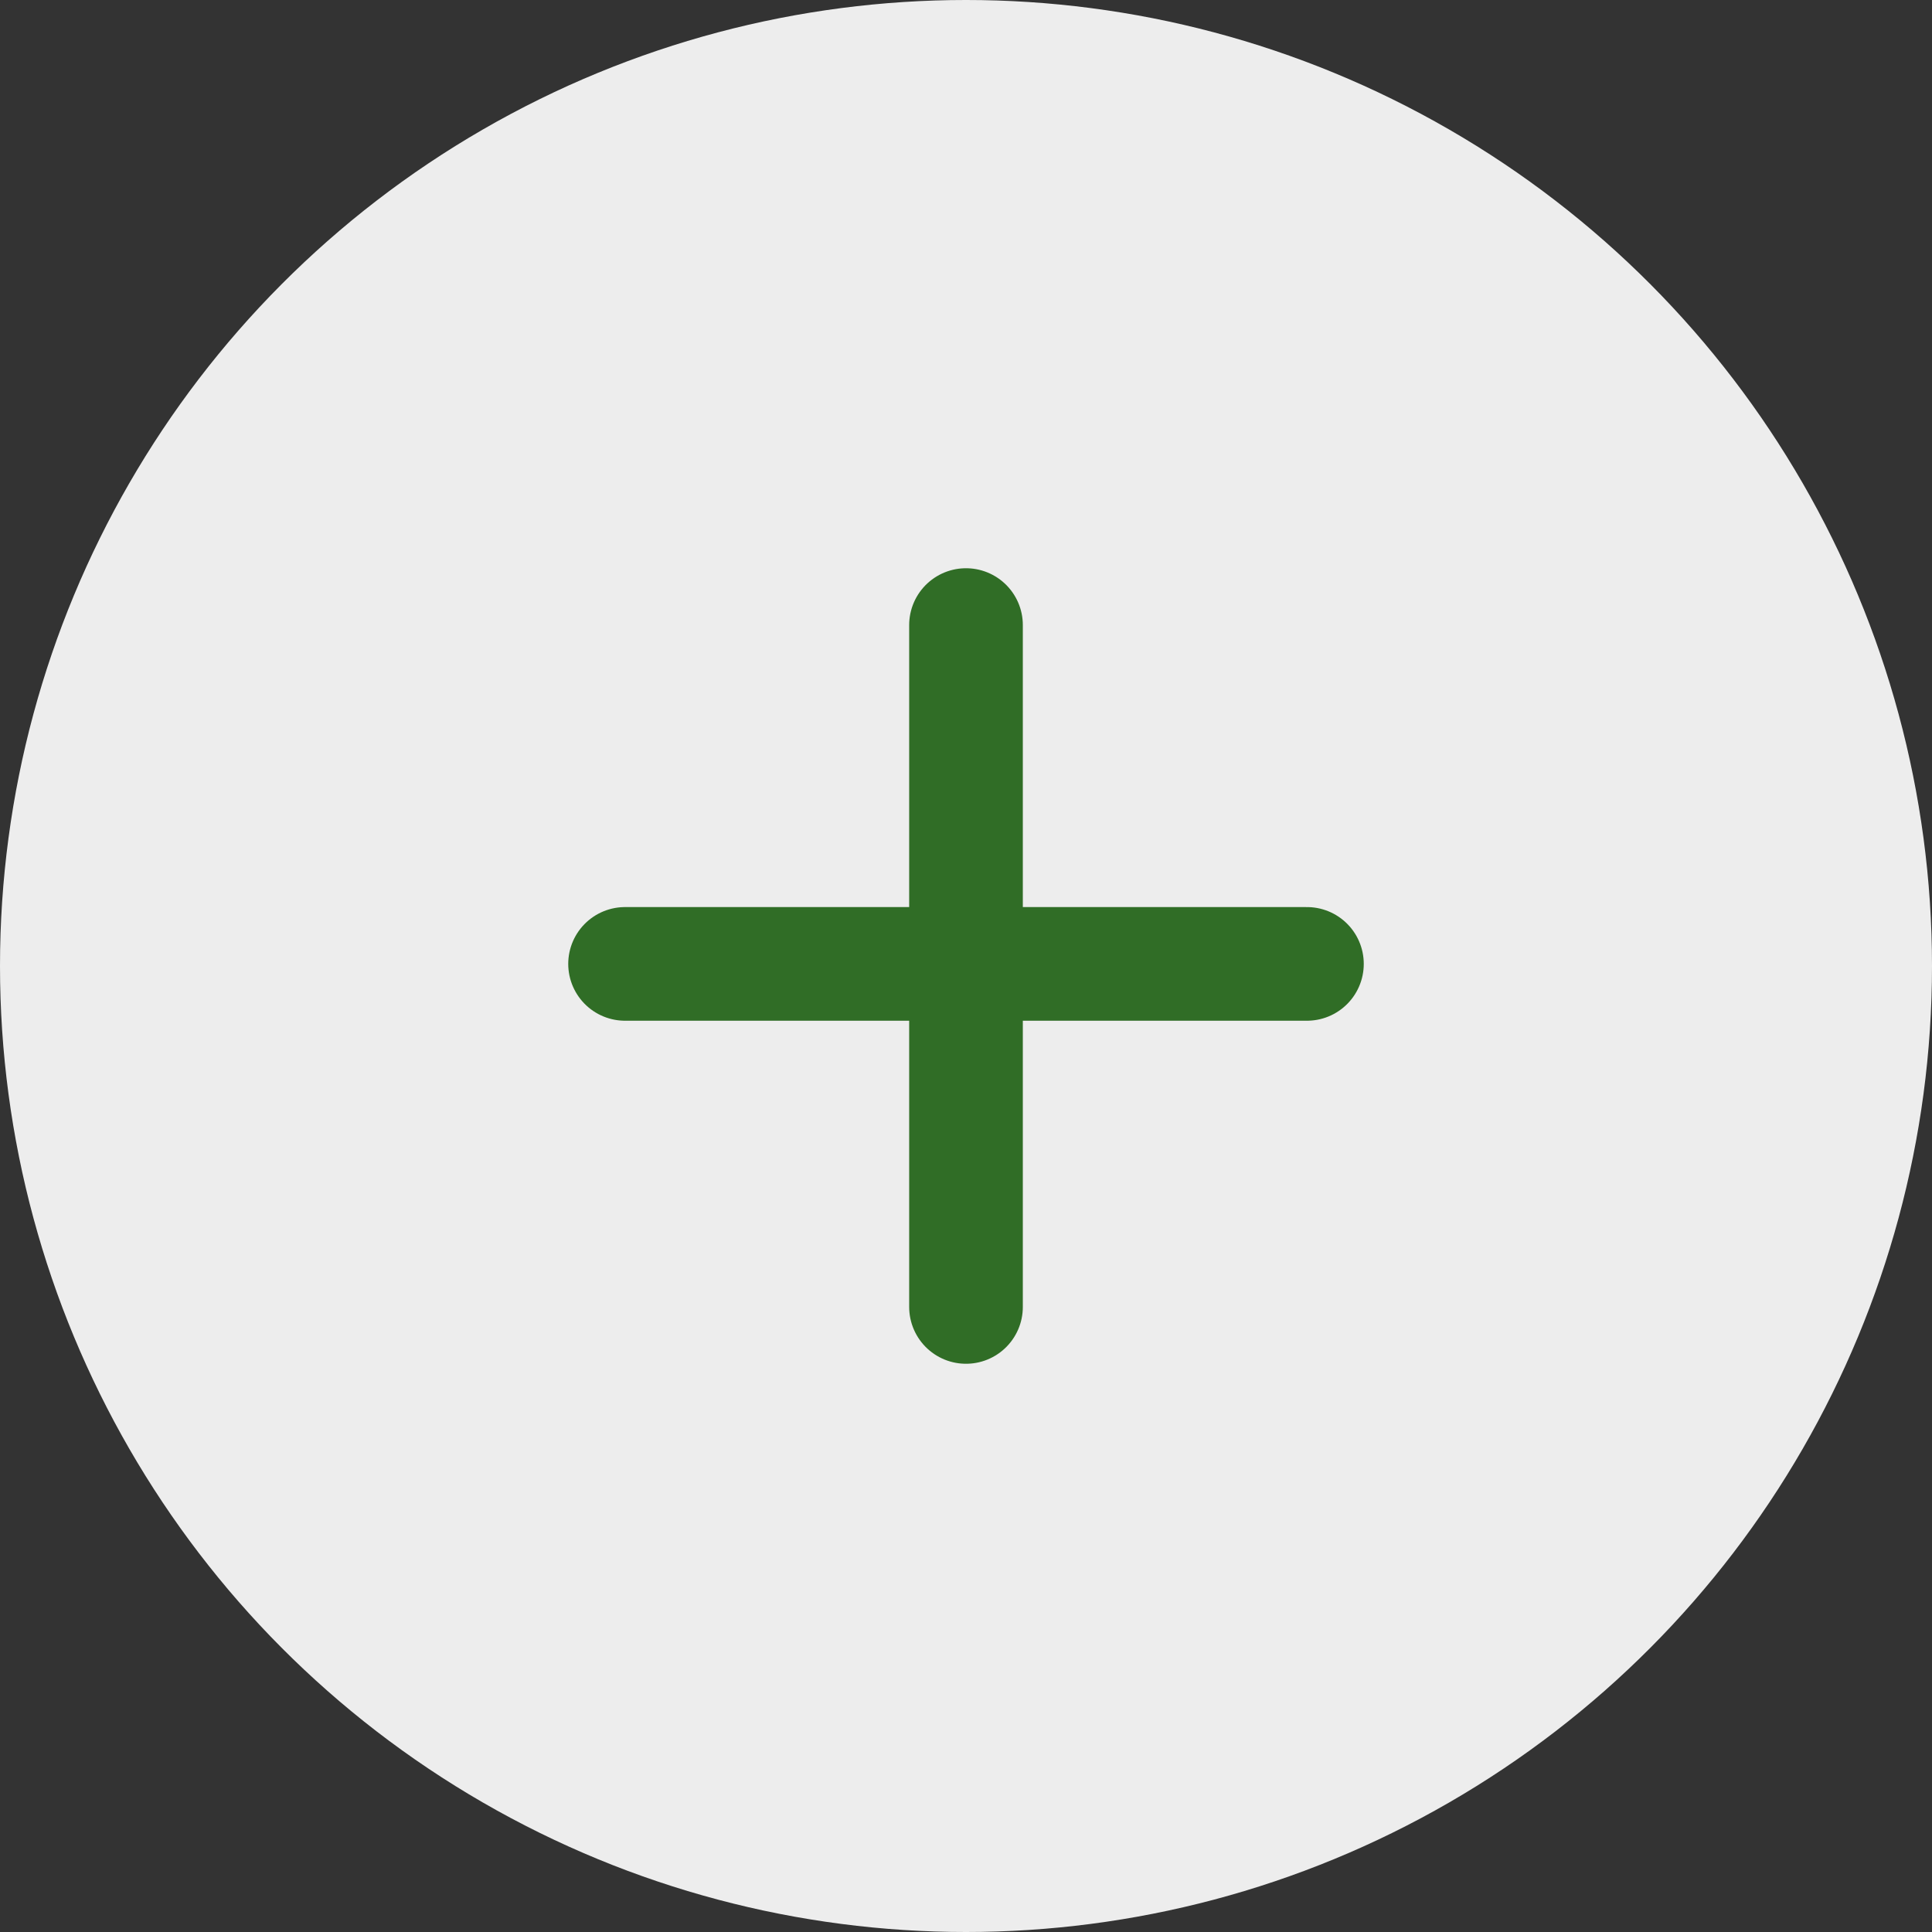
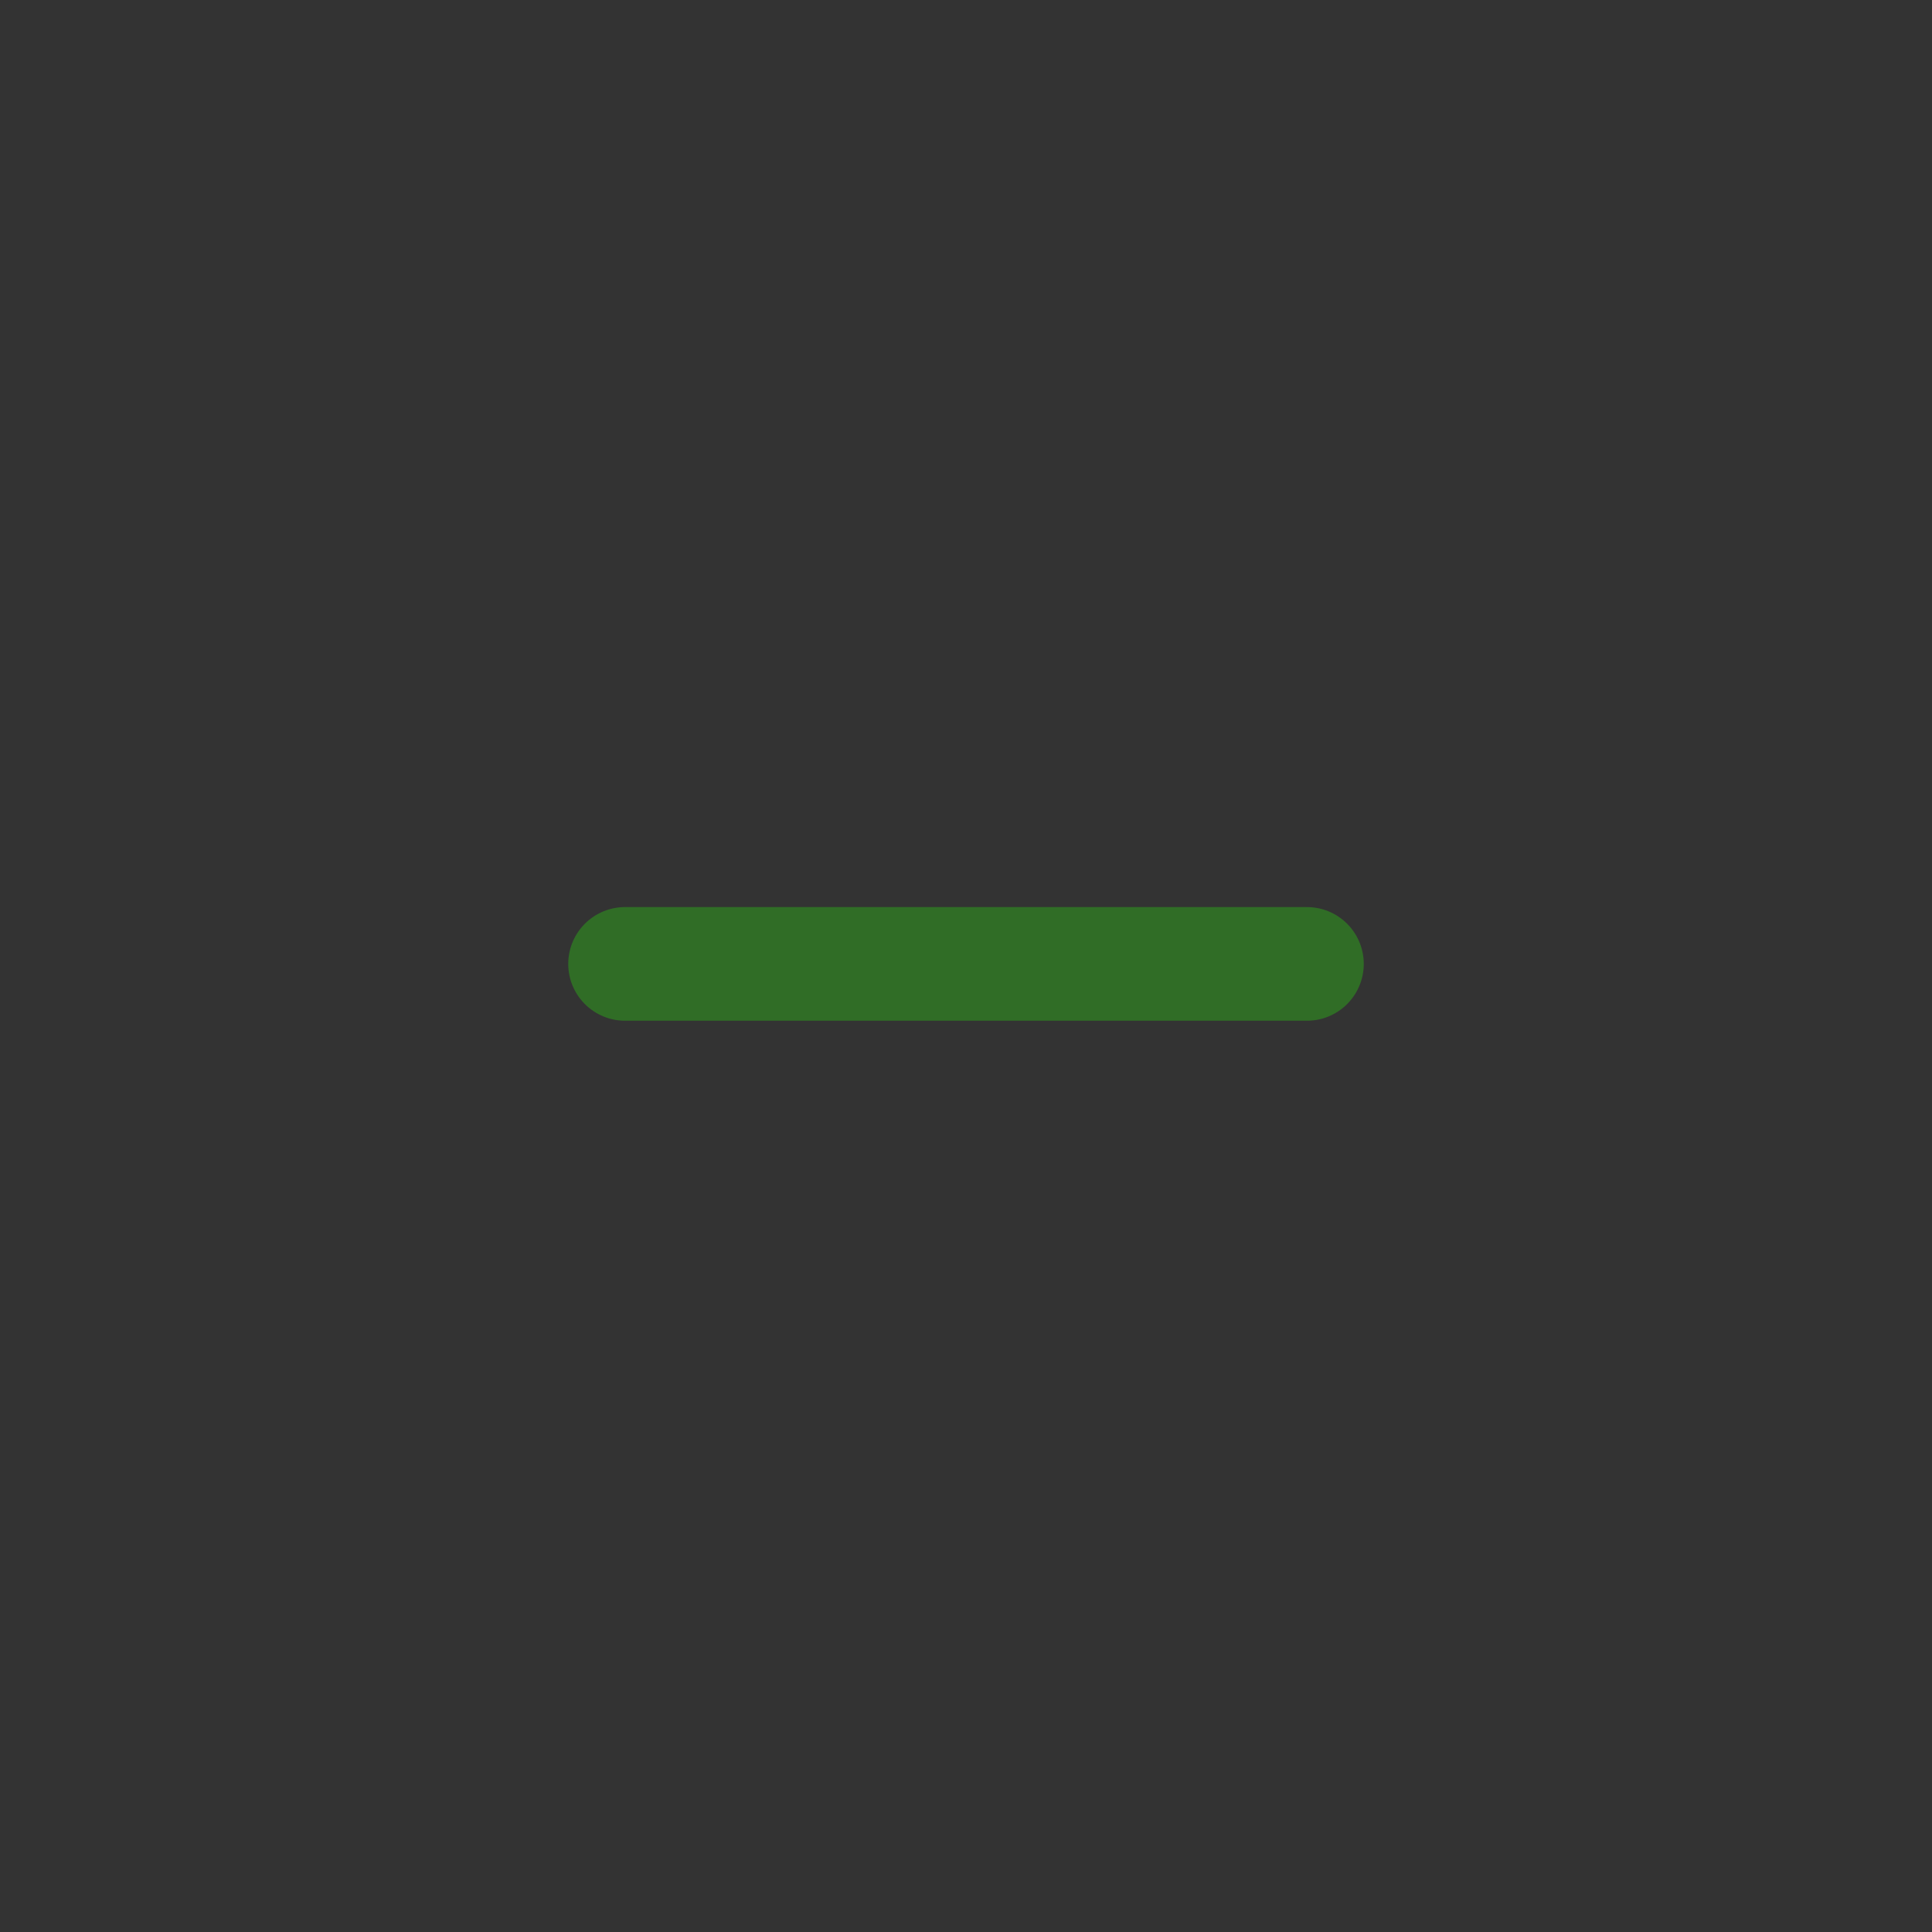
<svg xmlns="http://www.w3.org/2000/svg" width="34" height="34" fill="none">
  <rect width="100%" height="100%" fill="#333333" stroke="none" />
-   <circle cx="17" cy="17" r="17" fill="#EDEDED" />
-   <path stroke="#306D26" stroke-linecap="round" stroke-linejoin="round" stroke-width="2" d="M17 11v12M11 16.963h12" />
+   <path stroke="#306D26" stroke-linecap="round" stroke-linejoin="round" stroke-width="2" d="M17 11M11 16.963h12" />
</svg>